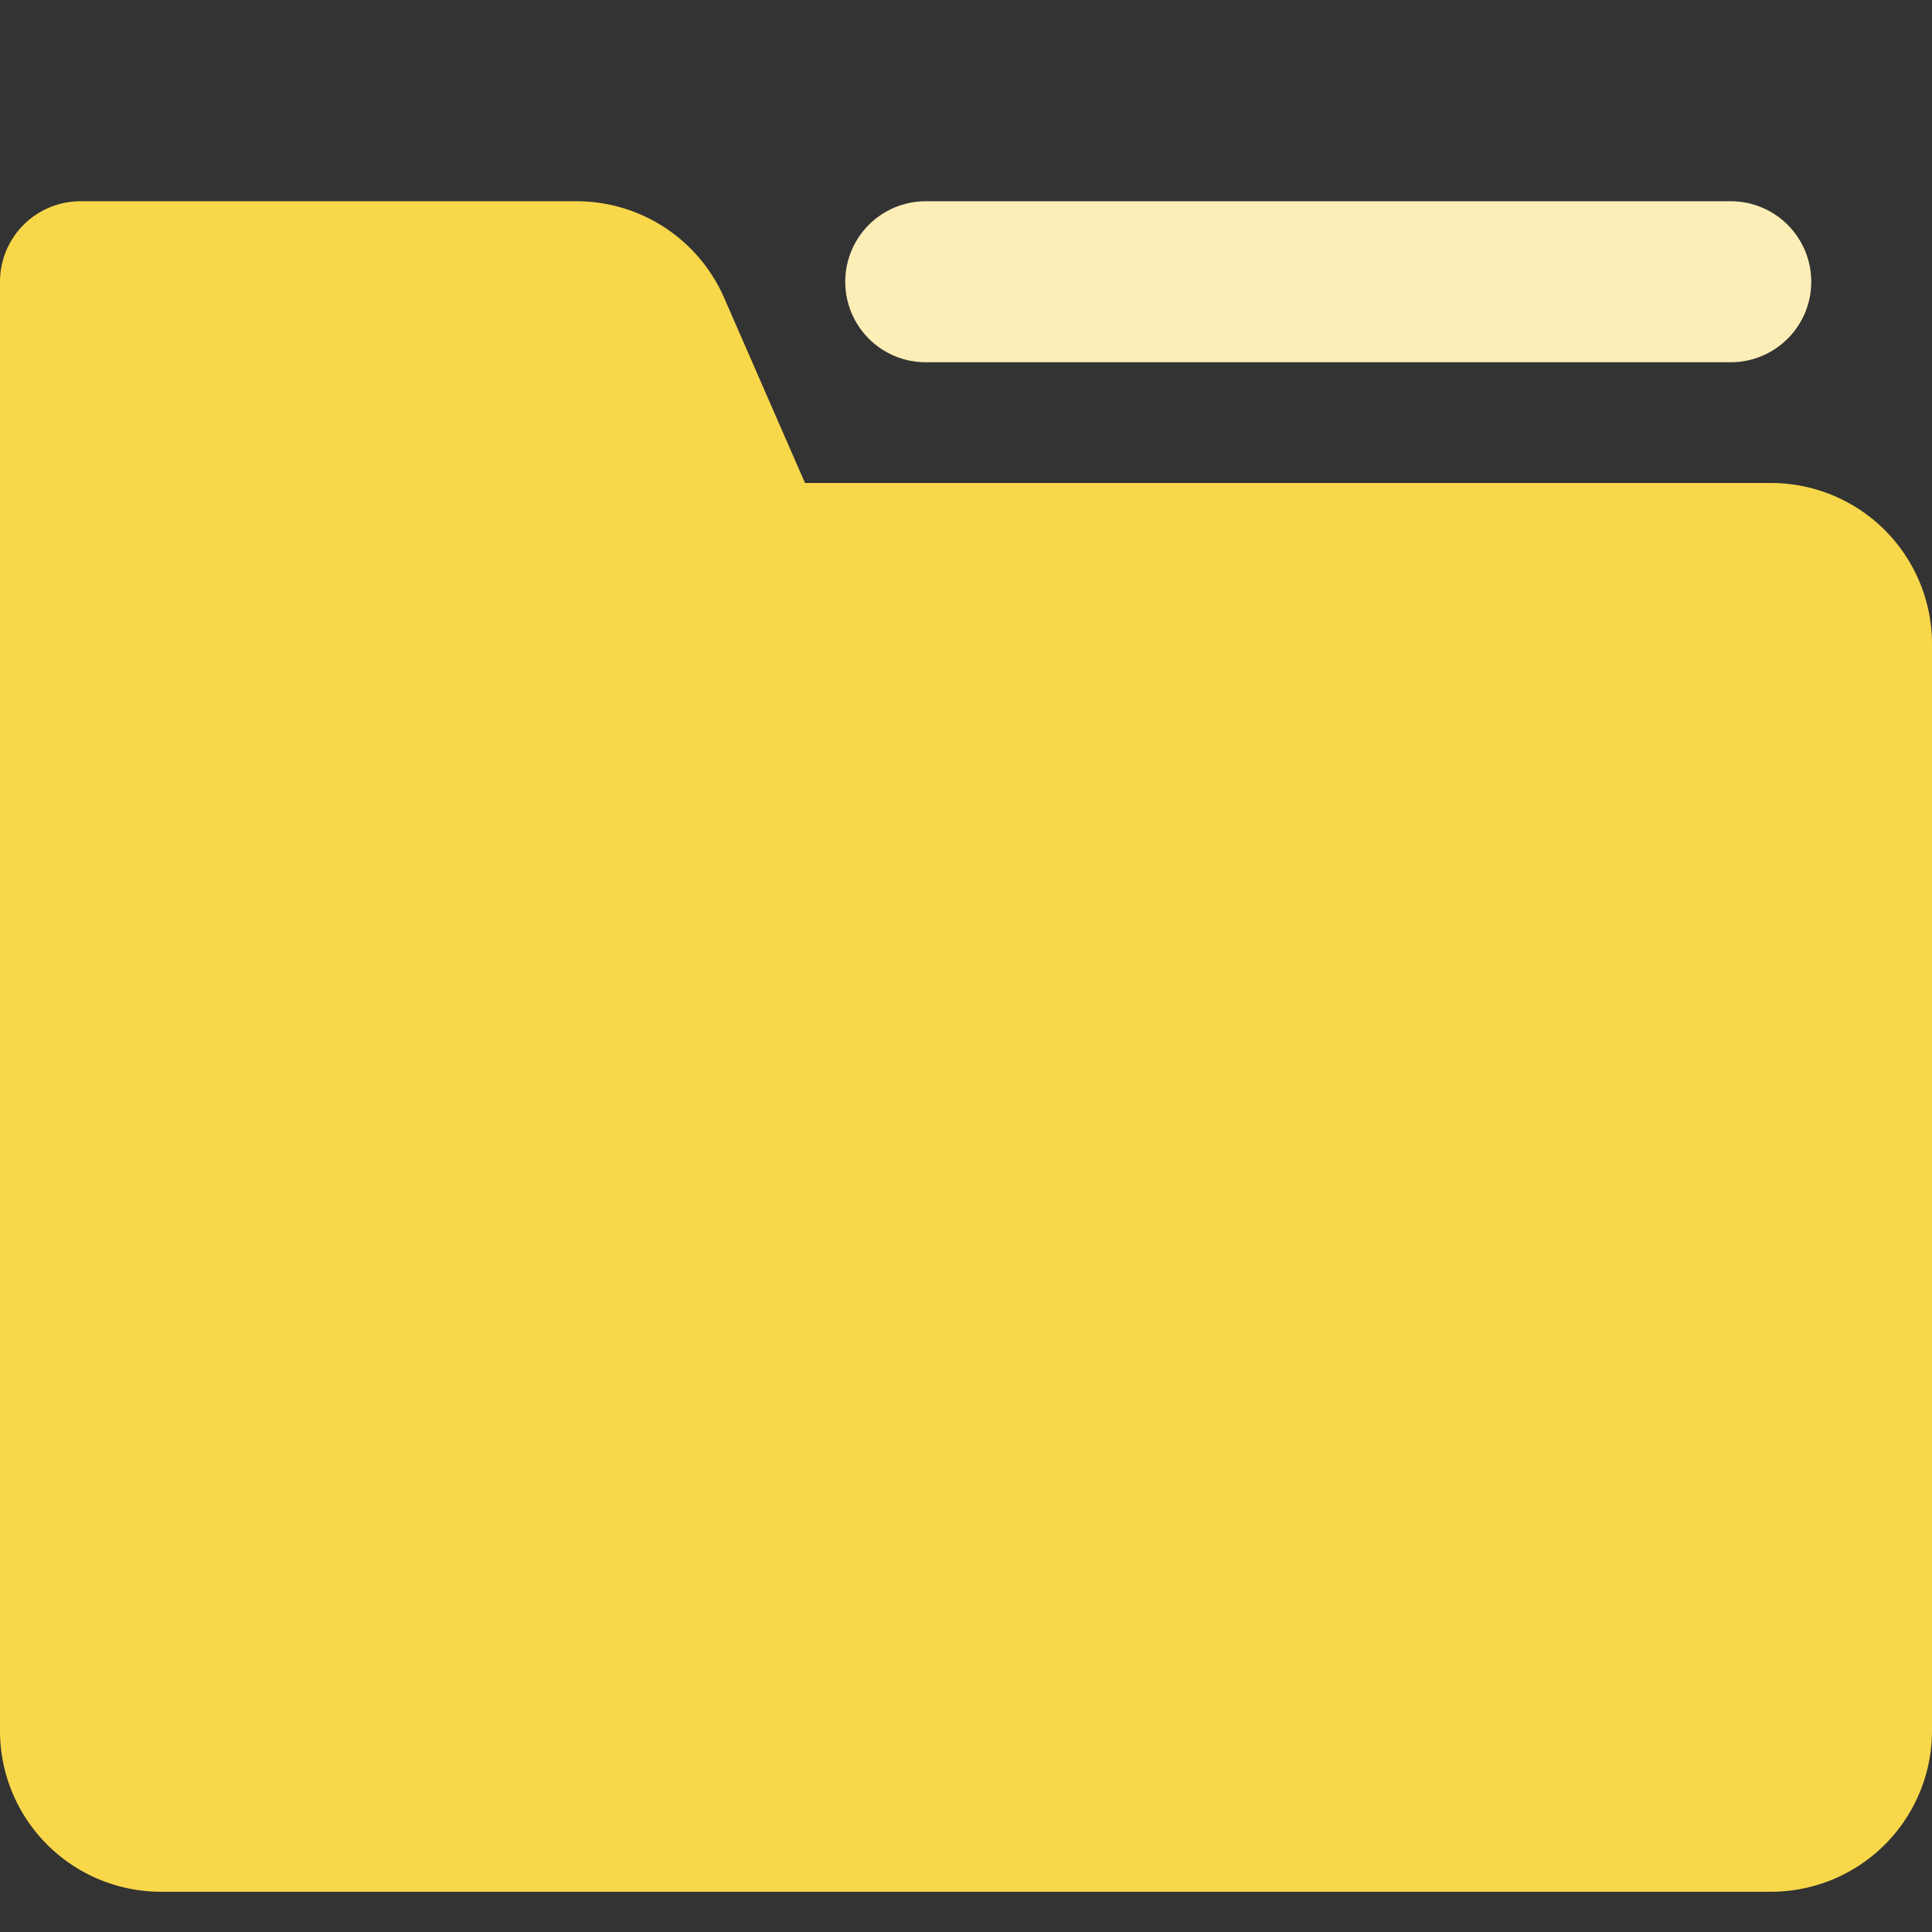
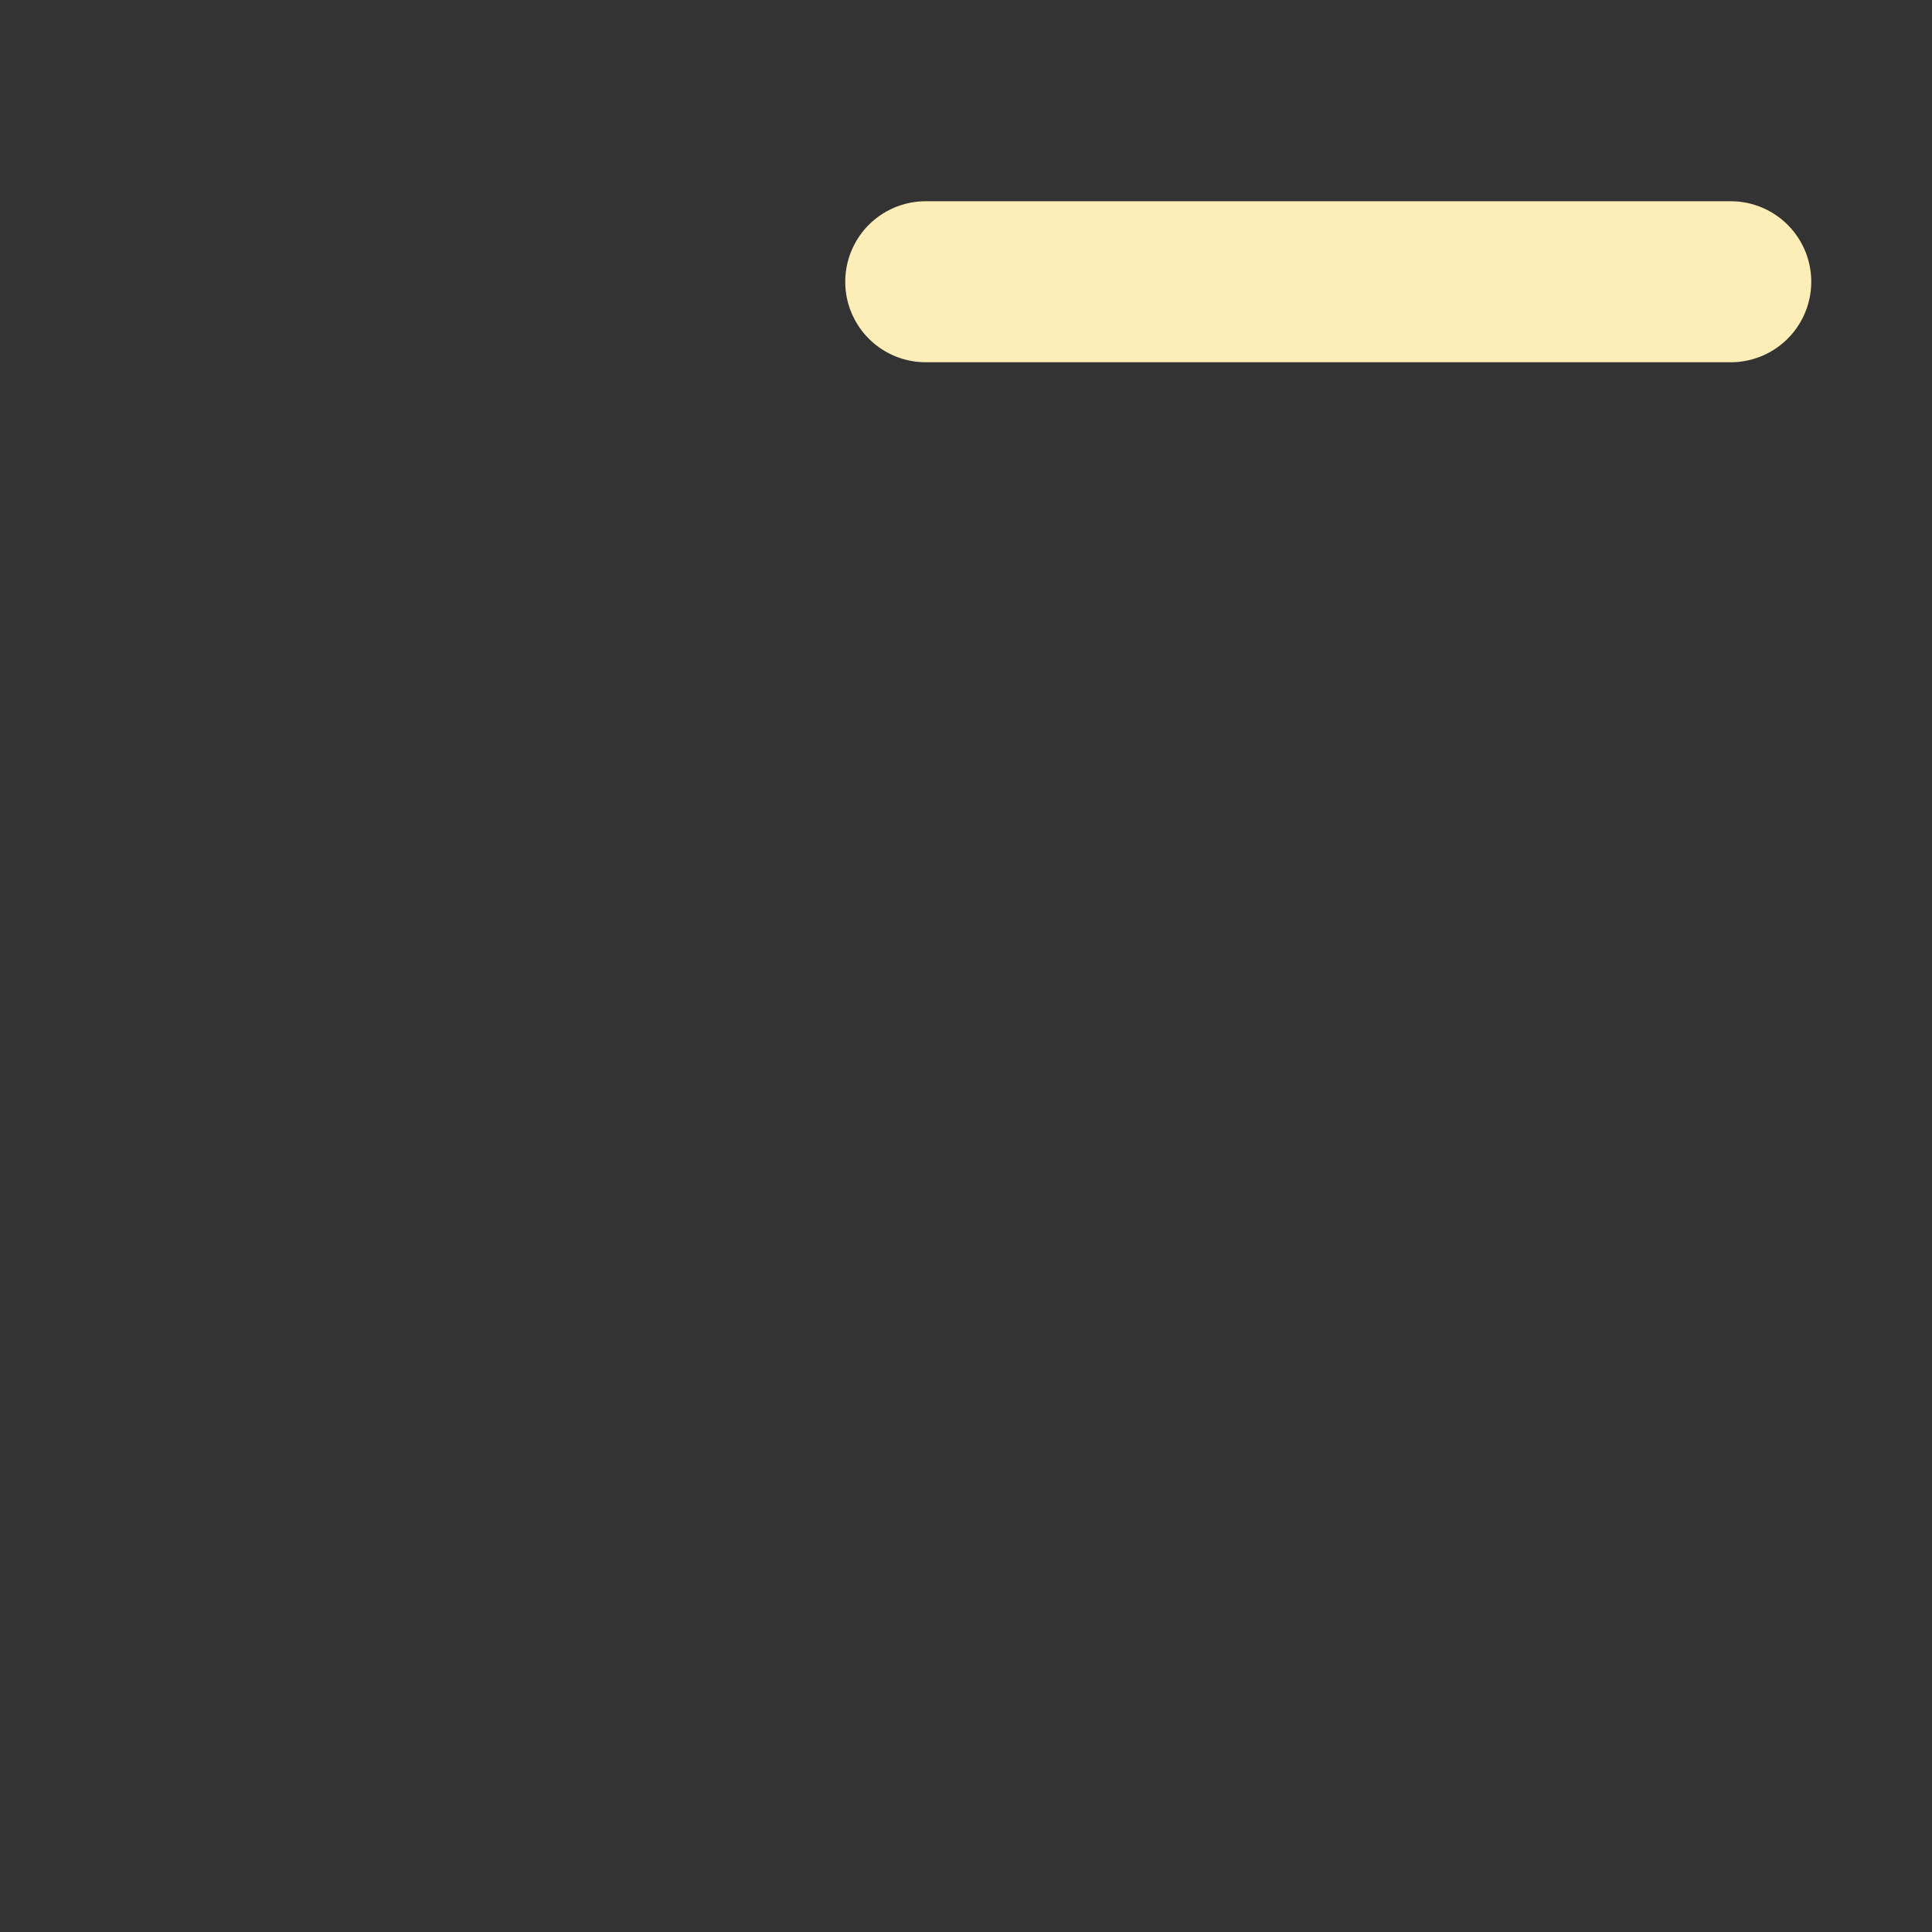
<svg xmlns="http://www.w3.org/2000/svg" width="800px" height="800px" viewBox="0 0 48 48">
  <rect x="0" y="0" width="48" height="48" fill="#333333" stroke="none" />
  <title>70 Basic icons by Xicons.co</title>
  <path d="M43,9H23a2,2,0,0,1,0-4H43A2,2,0,0,1,43,9Z" fill="#fceeb6" />
-   <path d="M20,12L18,7.42A4,4,0,0,0,14.36,5H2A2,2,0,0,0,0,7V43a4,4,0,0,0,4,4H44a4,4,0,0,0,4-4V16a4,4,0,0,0-4-4H20Z" fill="#f9d74a" />
</svg>